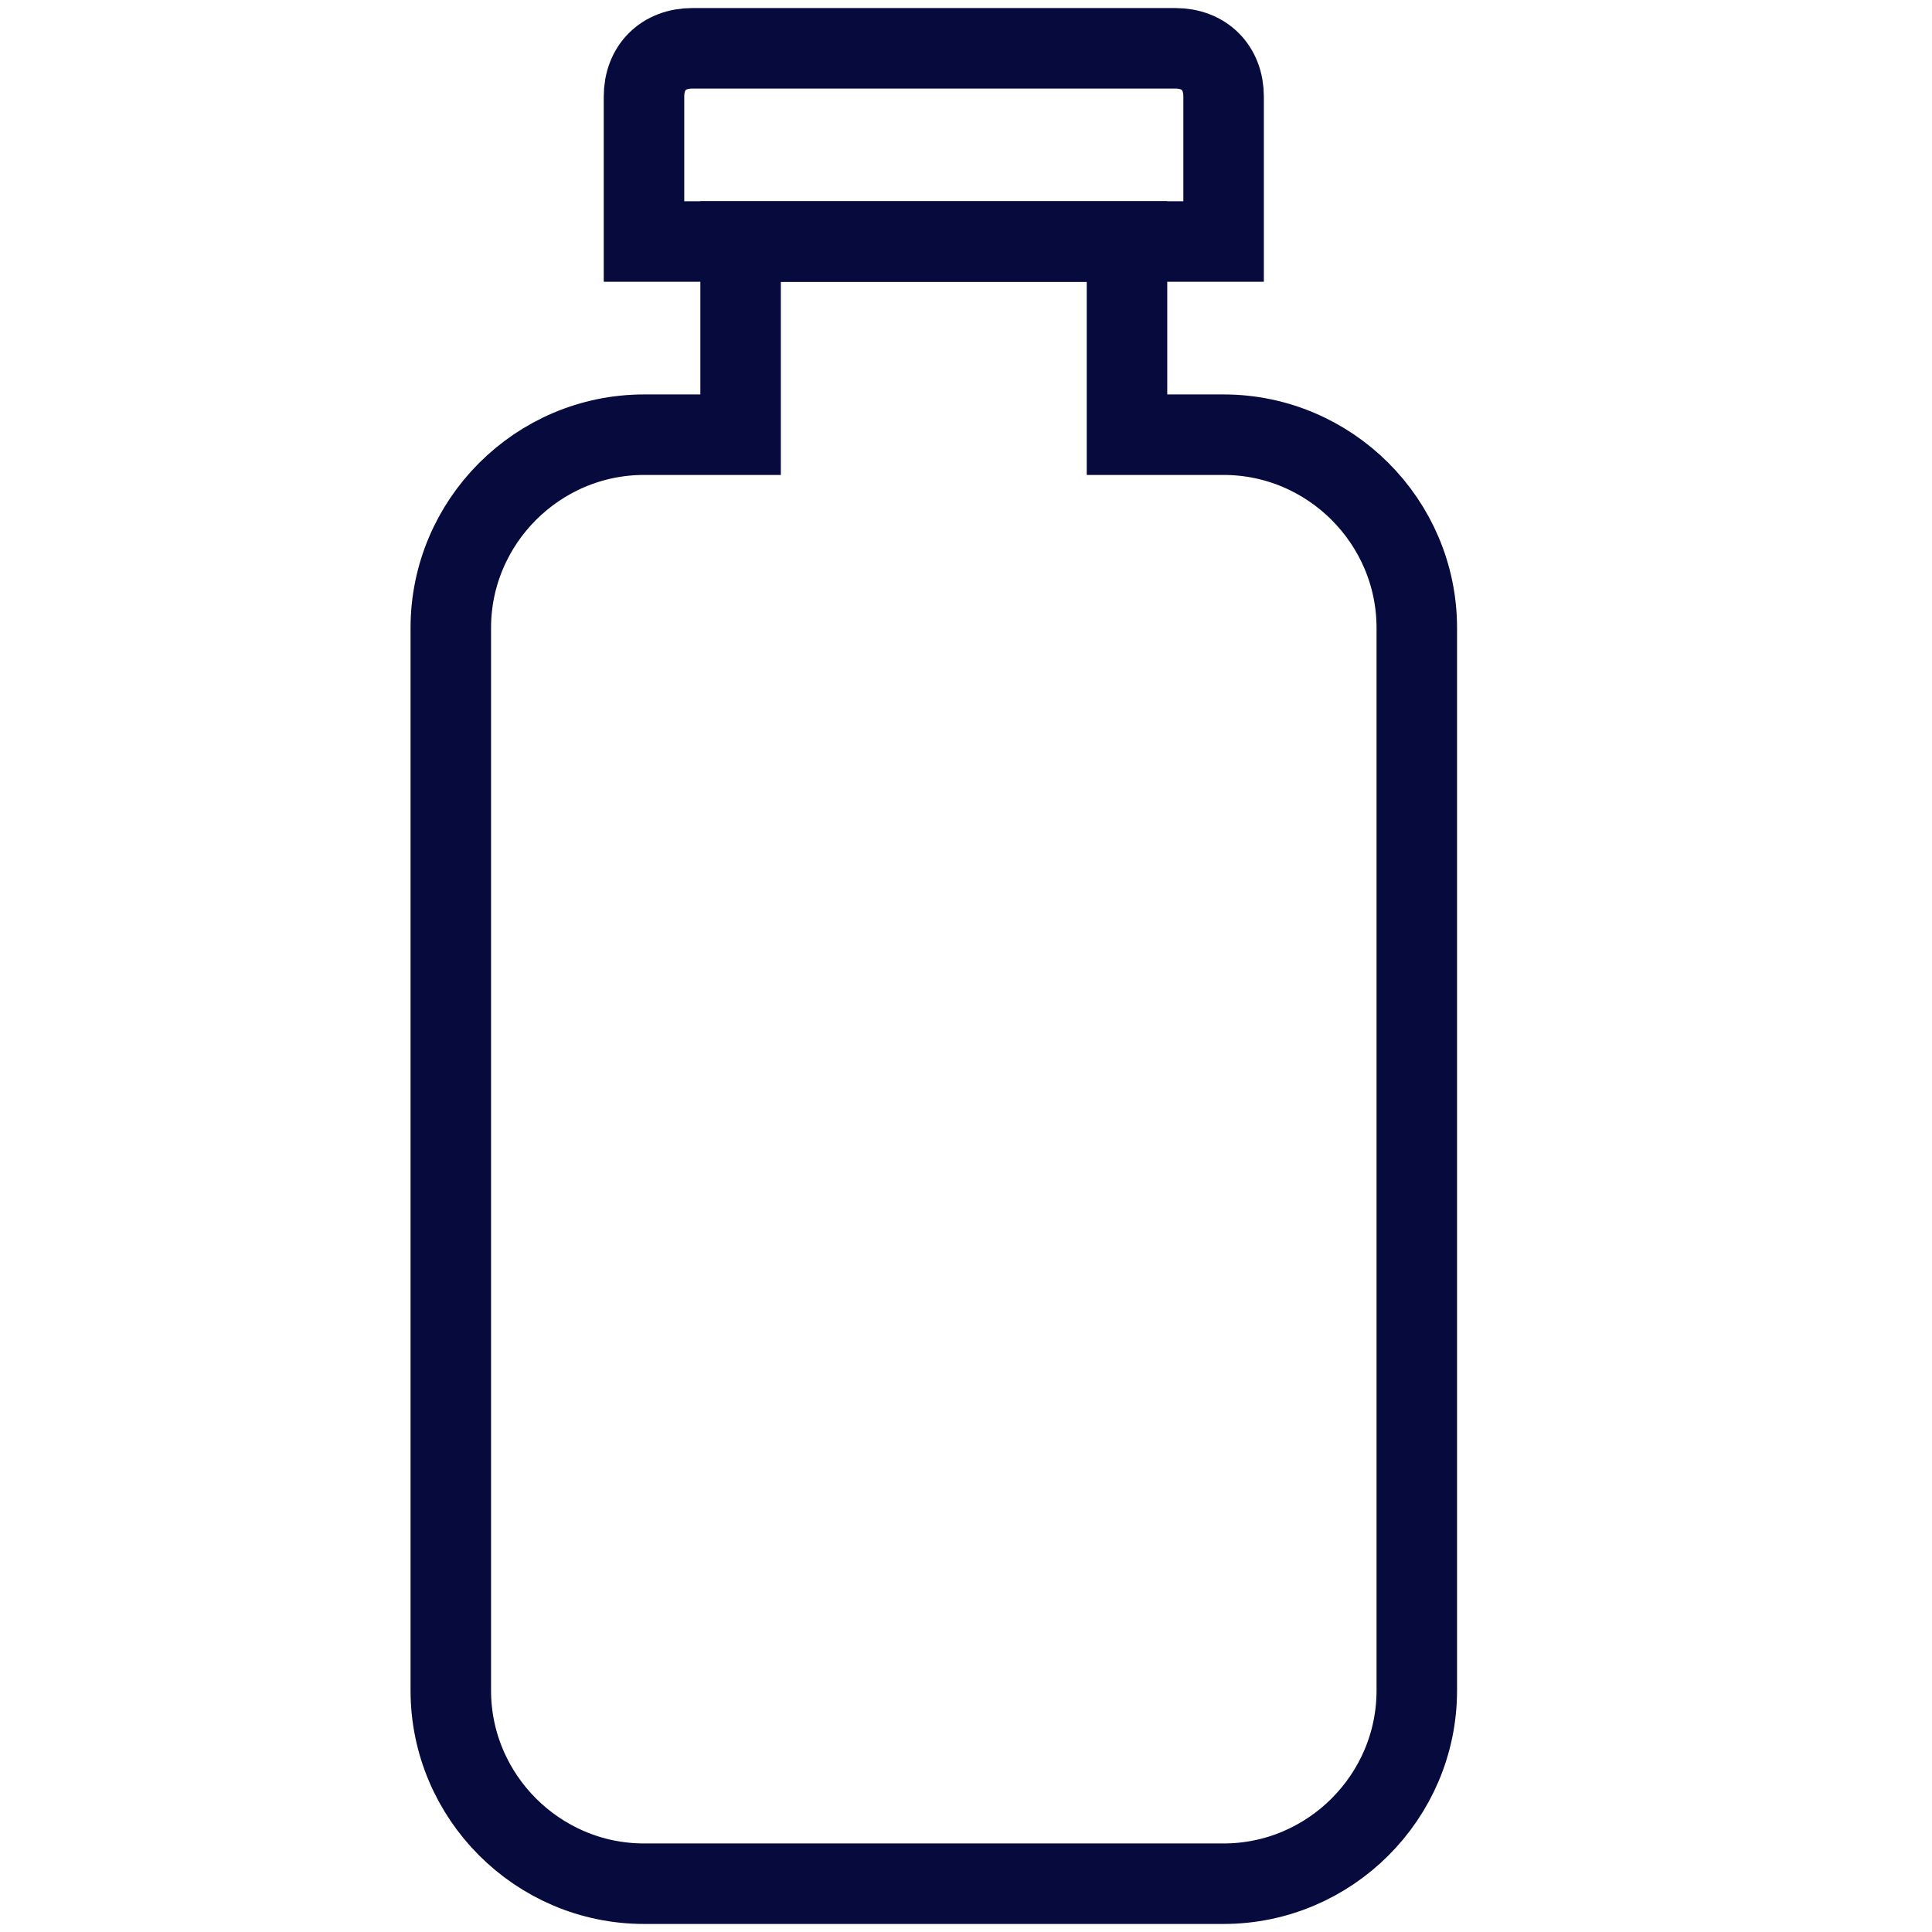
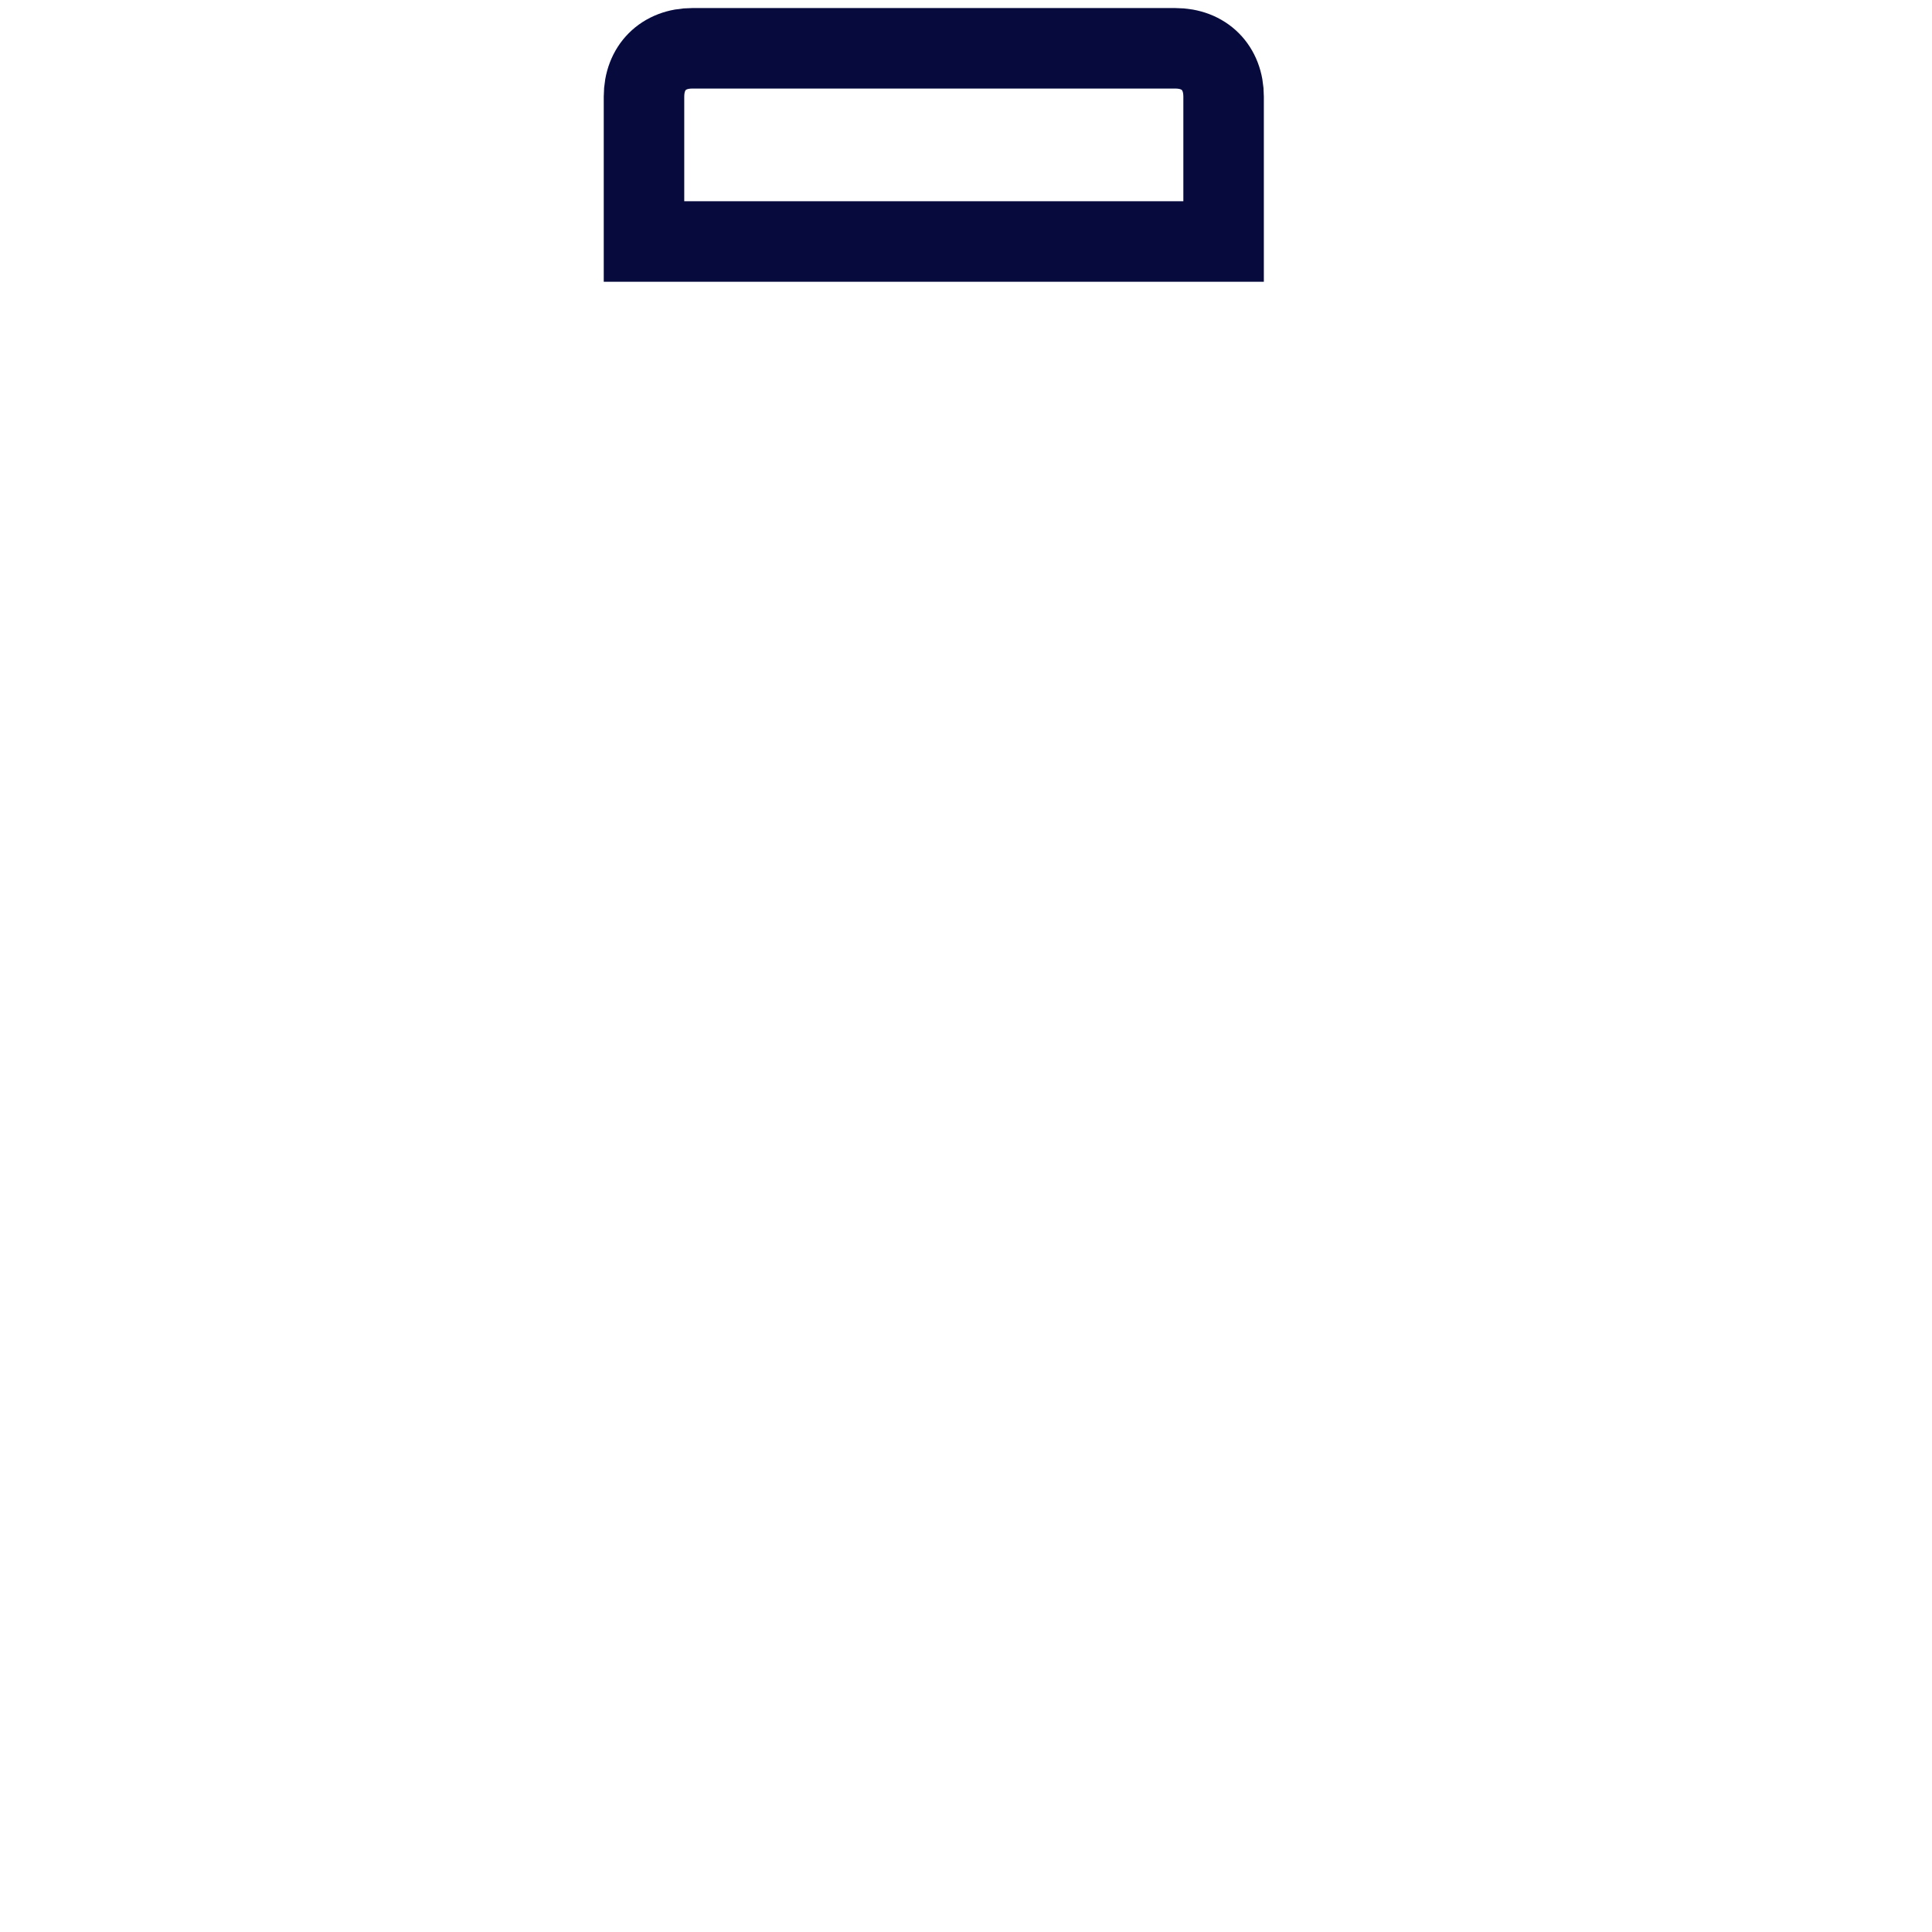
<svg xmlns="http://www.w3.org/2000/svg" width="24" height="24" viewBox="0 0 24 24" fill="none">
  <g clip-path="url(#clip0_19678:117930)">
    <path d="M14.6 0.6H8.6C8.24 0.6 8 0.84 8 1.2V3H15.2V1.2C15.2 0.84 14.96 0.6 14.6 0.6Z" stroke="#060A3D" stroke-miterlimit="10" />
-     <path d="M5.6 7.8C5.6 6.48 6.68 5.4 8 5.4H9.2V3H14V5.4H15.2C16.52 5.4 17.6 6.48 17.6 7.8V10.2V21C17.6 22.32 16.52 23.4 15.2 23.4H8C6.68 23.4 5.6 22.32 5.6 21V7.8Z" stroke="#060A3D" stroke-miterlimit="10" />
  </g>
  <defs>
    <clipPath id="clip0_19678:117930">
      <rect width="13.2" height="24" fill="white" transform="translate(5)" />
    </clipPath>
  </defs>
</svg>